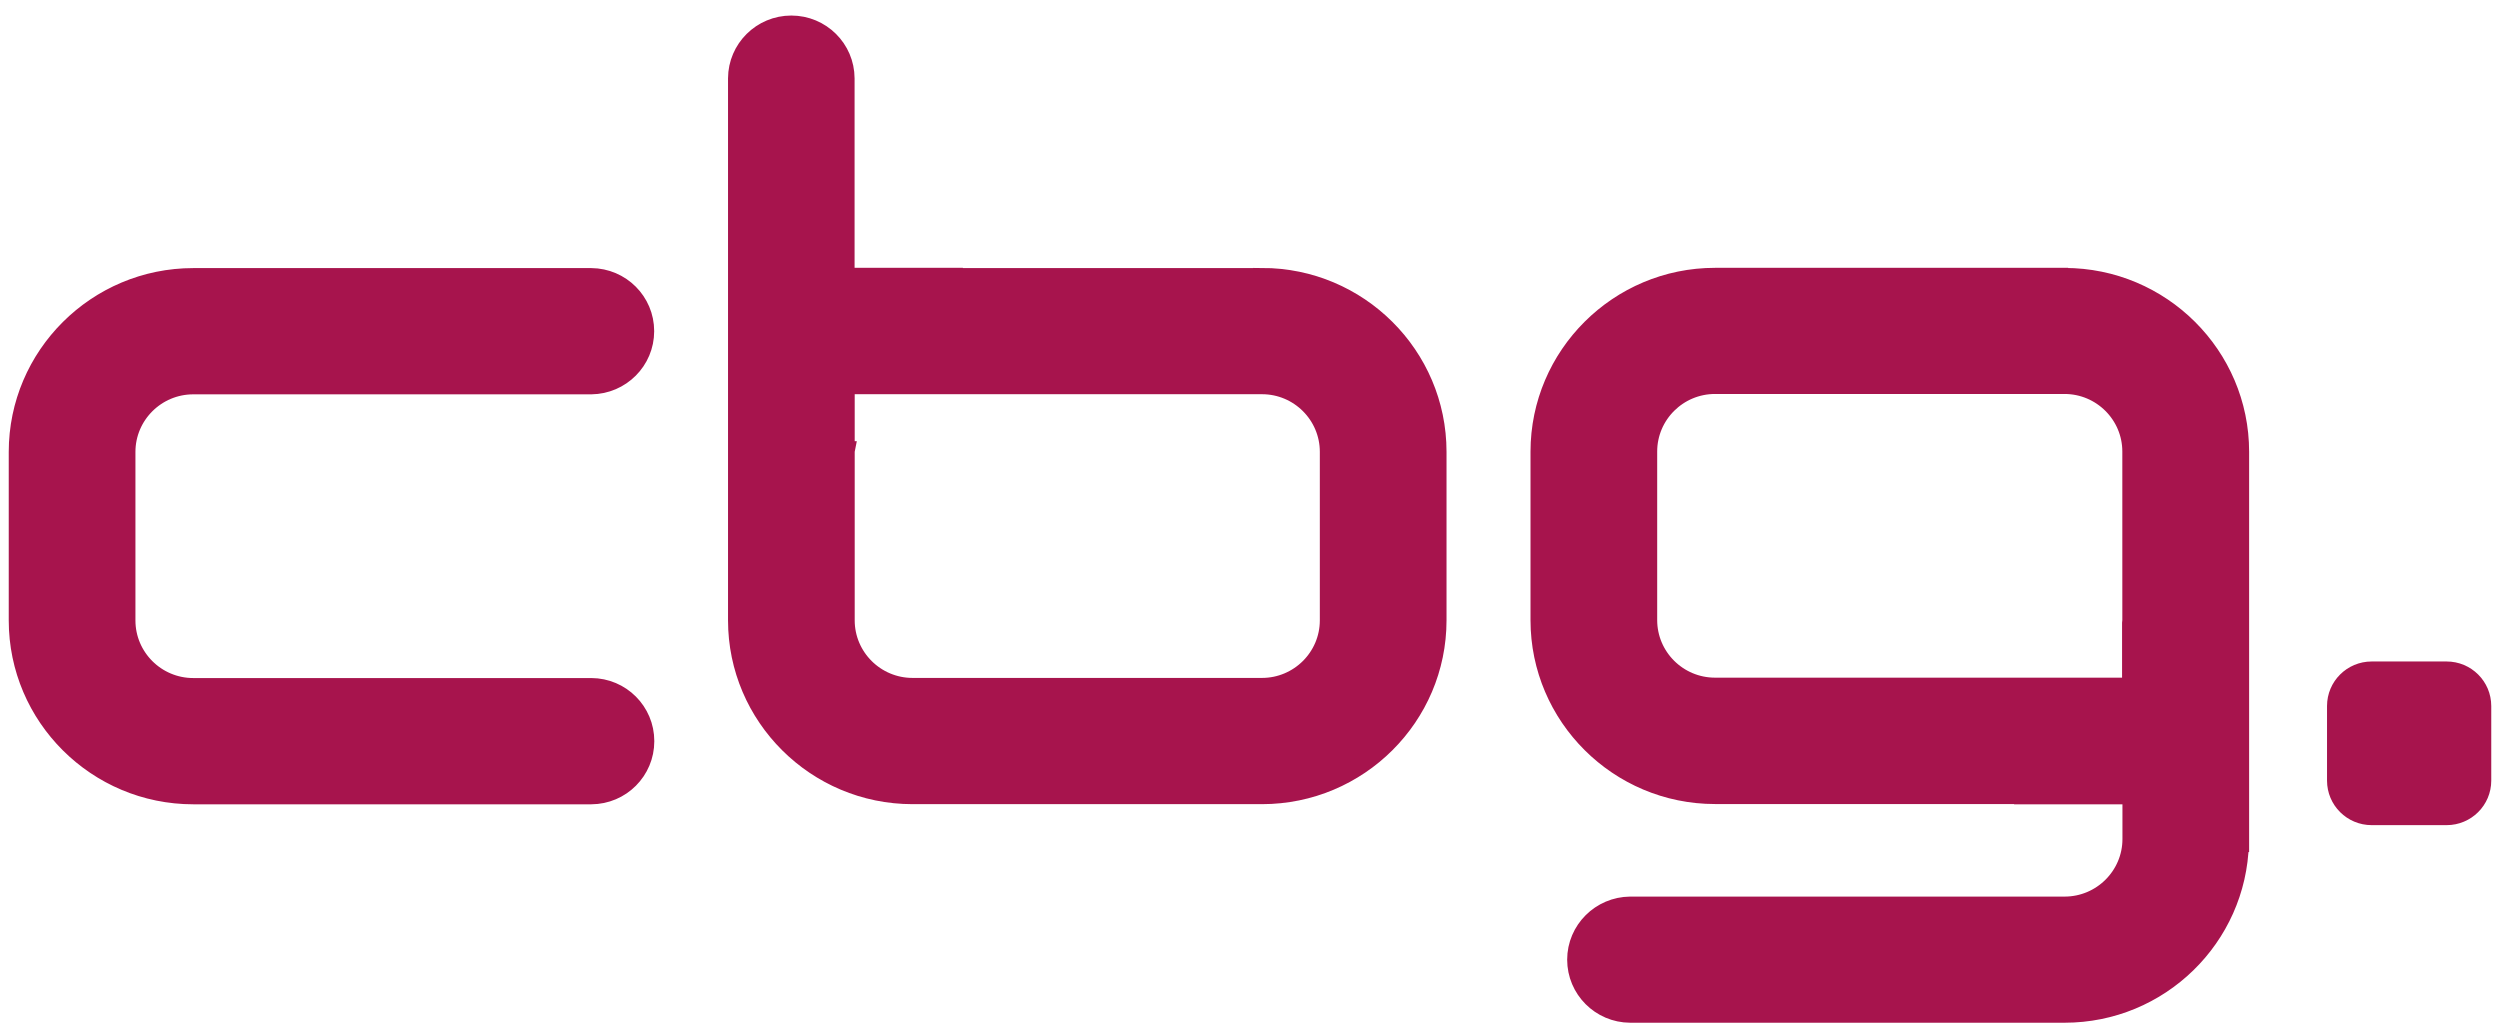
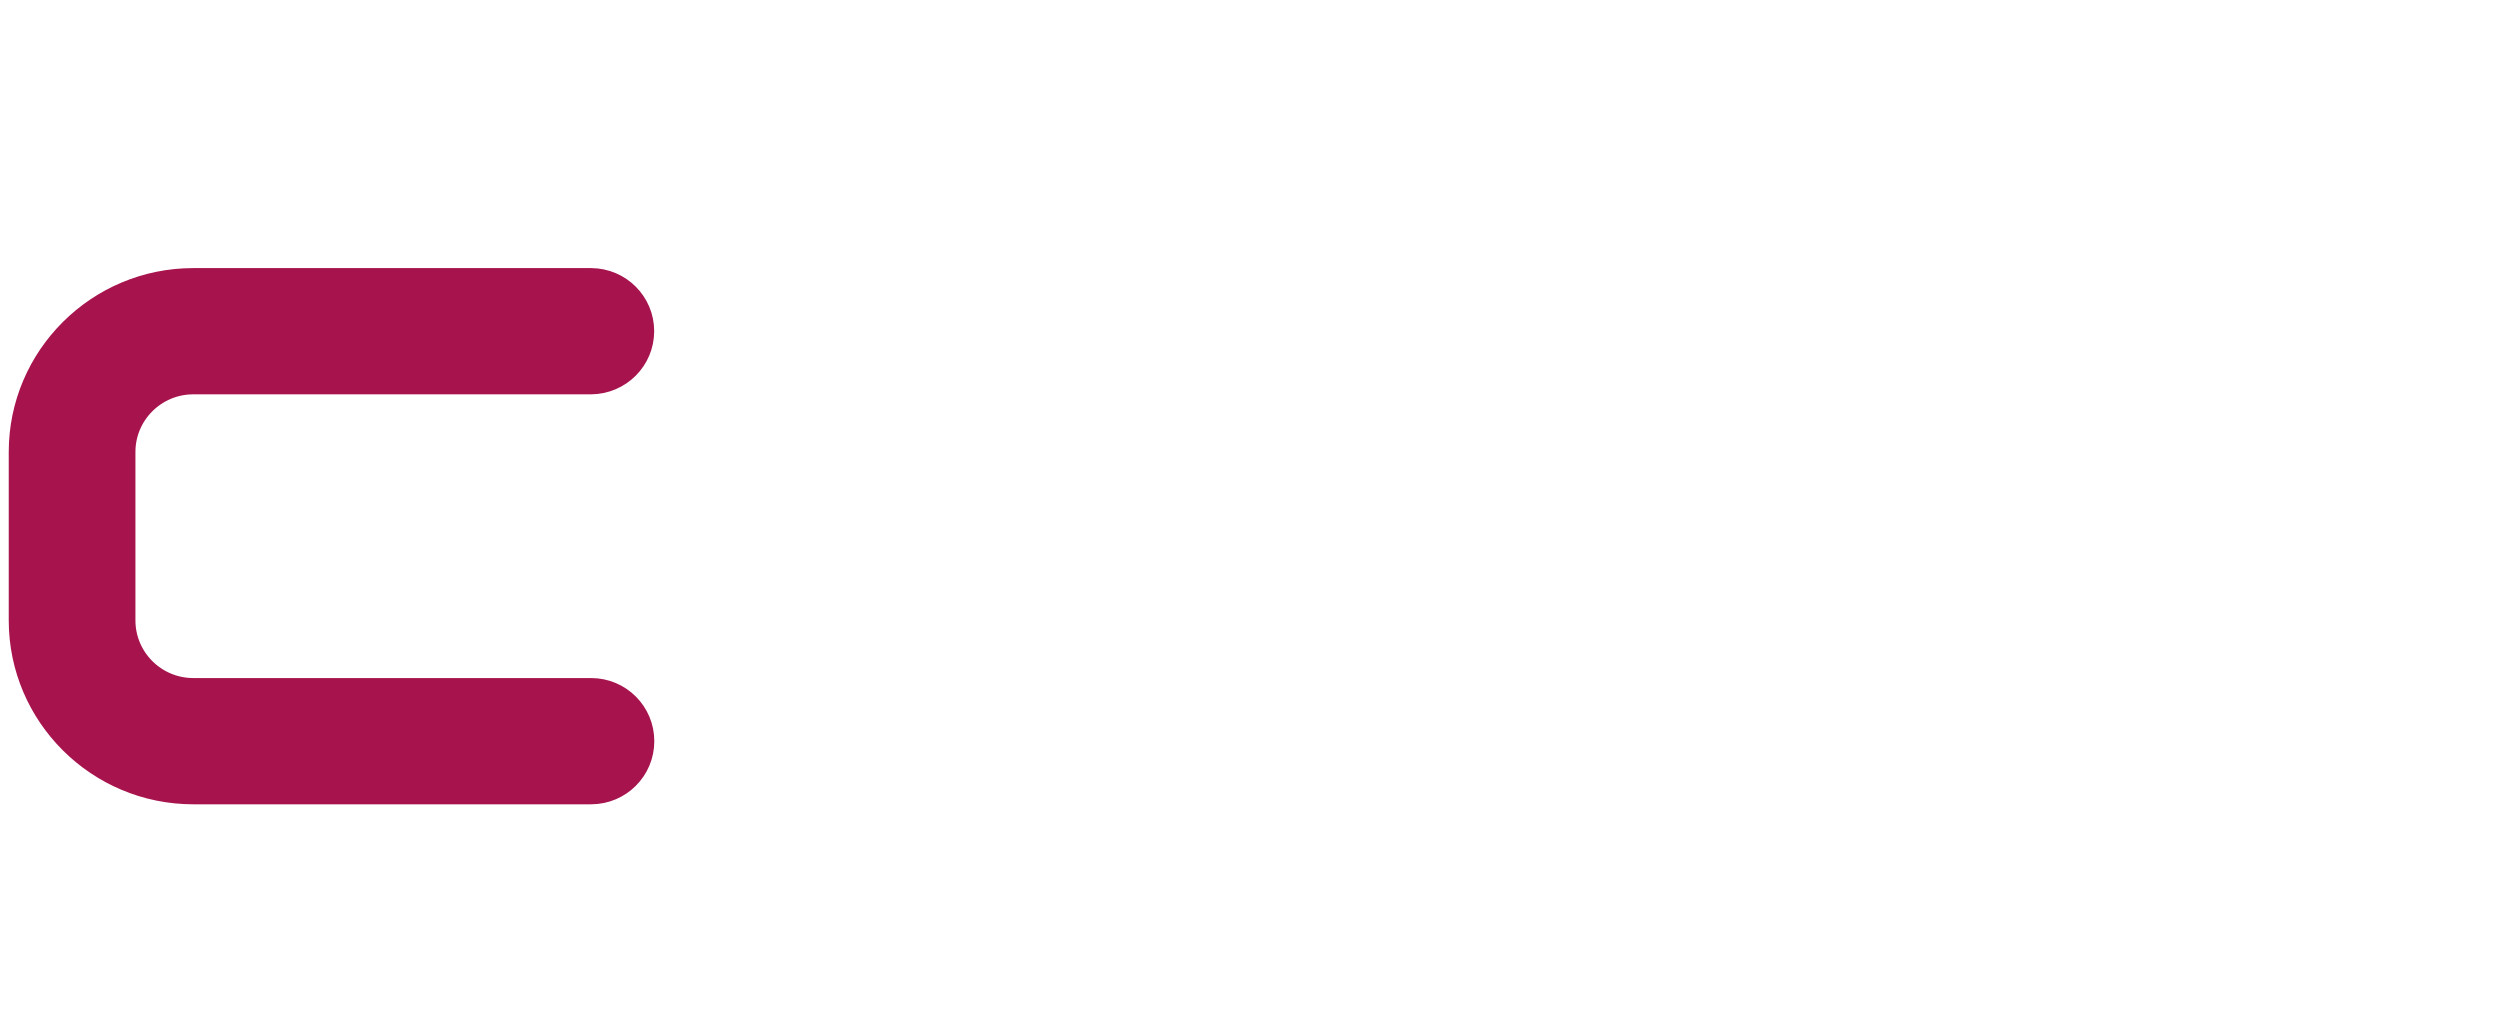
<svg xmlns="http://www.w3.org/2000/svg" width="143" height="59" viewBox="0 0 143 59" fill="none">
  <path d="M36.926 42.391C36.926 40.679 35.541 39.291 33.821 39.284H11.055C8.951 39.284 7.247 37.578 7.247 35.49V25.85C7.247 23.755 8.959 22.056 11.055 22.056H33.821C35.534 22.035 36.919 20.655 36.919 18.942C36.919 17.229 35.534 15.849 33.821 15.835H11.055C5.513 15.835 1 20.329 1 25.85V35.49C1 41.011 5.513 45.506 11.055 45.506H33.821C35.541 45.498 36.926 44.111 36.926 42.398V42.391Z" fill="#A7144D" stroke="#A7144D" />
-   <path d="M139.947 38.337H135.659C134.525 38.337 133.606 39.253 133.606 40.382V44.653C133.606 45.782 134.525 46.698 135.659 46.698H139.947C141.081 46.698 142 45.782 142 44.653V40.382C142 39.253 141.081 38.337 139.947 38.337Z" fill="#A7144D" stroke="#A7144D" />
-   <path d="M72.186 15.835H54.578V15.82H48.382V4.482C48.375 2.769 46.982 1.389 45.263 1.389C43.543 1.389 42.15 2.777 42.143 4.482V35.483C42.143 41.004 46.655 45.498 52.198 45.498H72.186C77.728 45.498 82.241 41.004 82.241 35.483V25.843C82.241 20.322 77.728 15.827 72.186 15.827V15.835ZM75.994 35.483C75.994 37.578 74.282 39.277 72.186 39.277H52.198C50.094 39.277 48.389 37.571 48.389 35.483V25.843C48.389 25.807 48.397 25.771 48.404 25.735H48.389V22.049H72.186C74.29 22.049 75.994 23.755 75.994 25.843V35.483Z" fill="#A7144D" stroke="#A7144D" />
-   <path d="M118.088 15.82H98.1C92.558 15.82 88.045 20.315 88.045 25.836V35.476C88.045 40.996 92.558 45.491 98.1 45.491H115.708V45.506H121.904V47.992C121.904 50.087 120.192 51.785 118.095 51.785H93.247C91.535 51.8 90.142 53.187 90.142 54.893C90.142 56.598 91.527 57.993 93.247 58H118.095C123.551 58 127.998 53.643 128.136 48.237H128.15V25.843C128.15 20.322 123.638 15.827 118.095 15.827L118.088 15.82ZM121.897 34.16V35.468C121.897 35.519 121.882 35.57 121.882 35.62V39.262H98.1C95.996 39.262 94.291 37.557 94.291 35.468V25.829C94.291 23.733 96.004 22.035 98.1 22.035H118.088C120.192 22.035 121.897 23.74 121.897 25.829V34.153V34.16Z" fill="#A7144D" stroke="#A7144D" />
</svg>